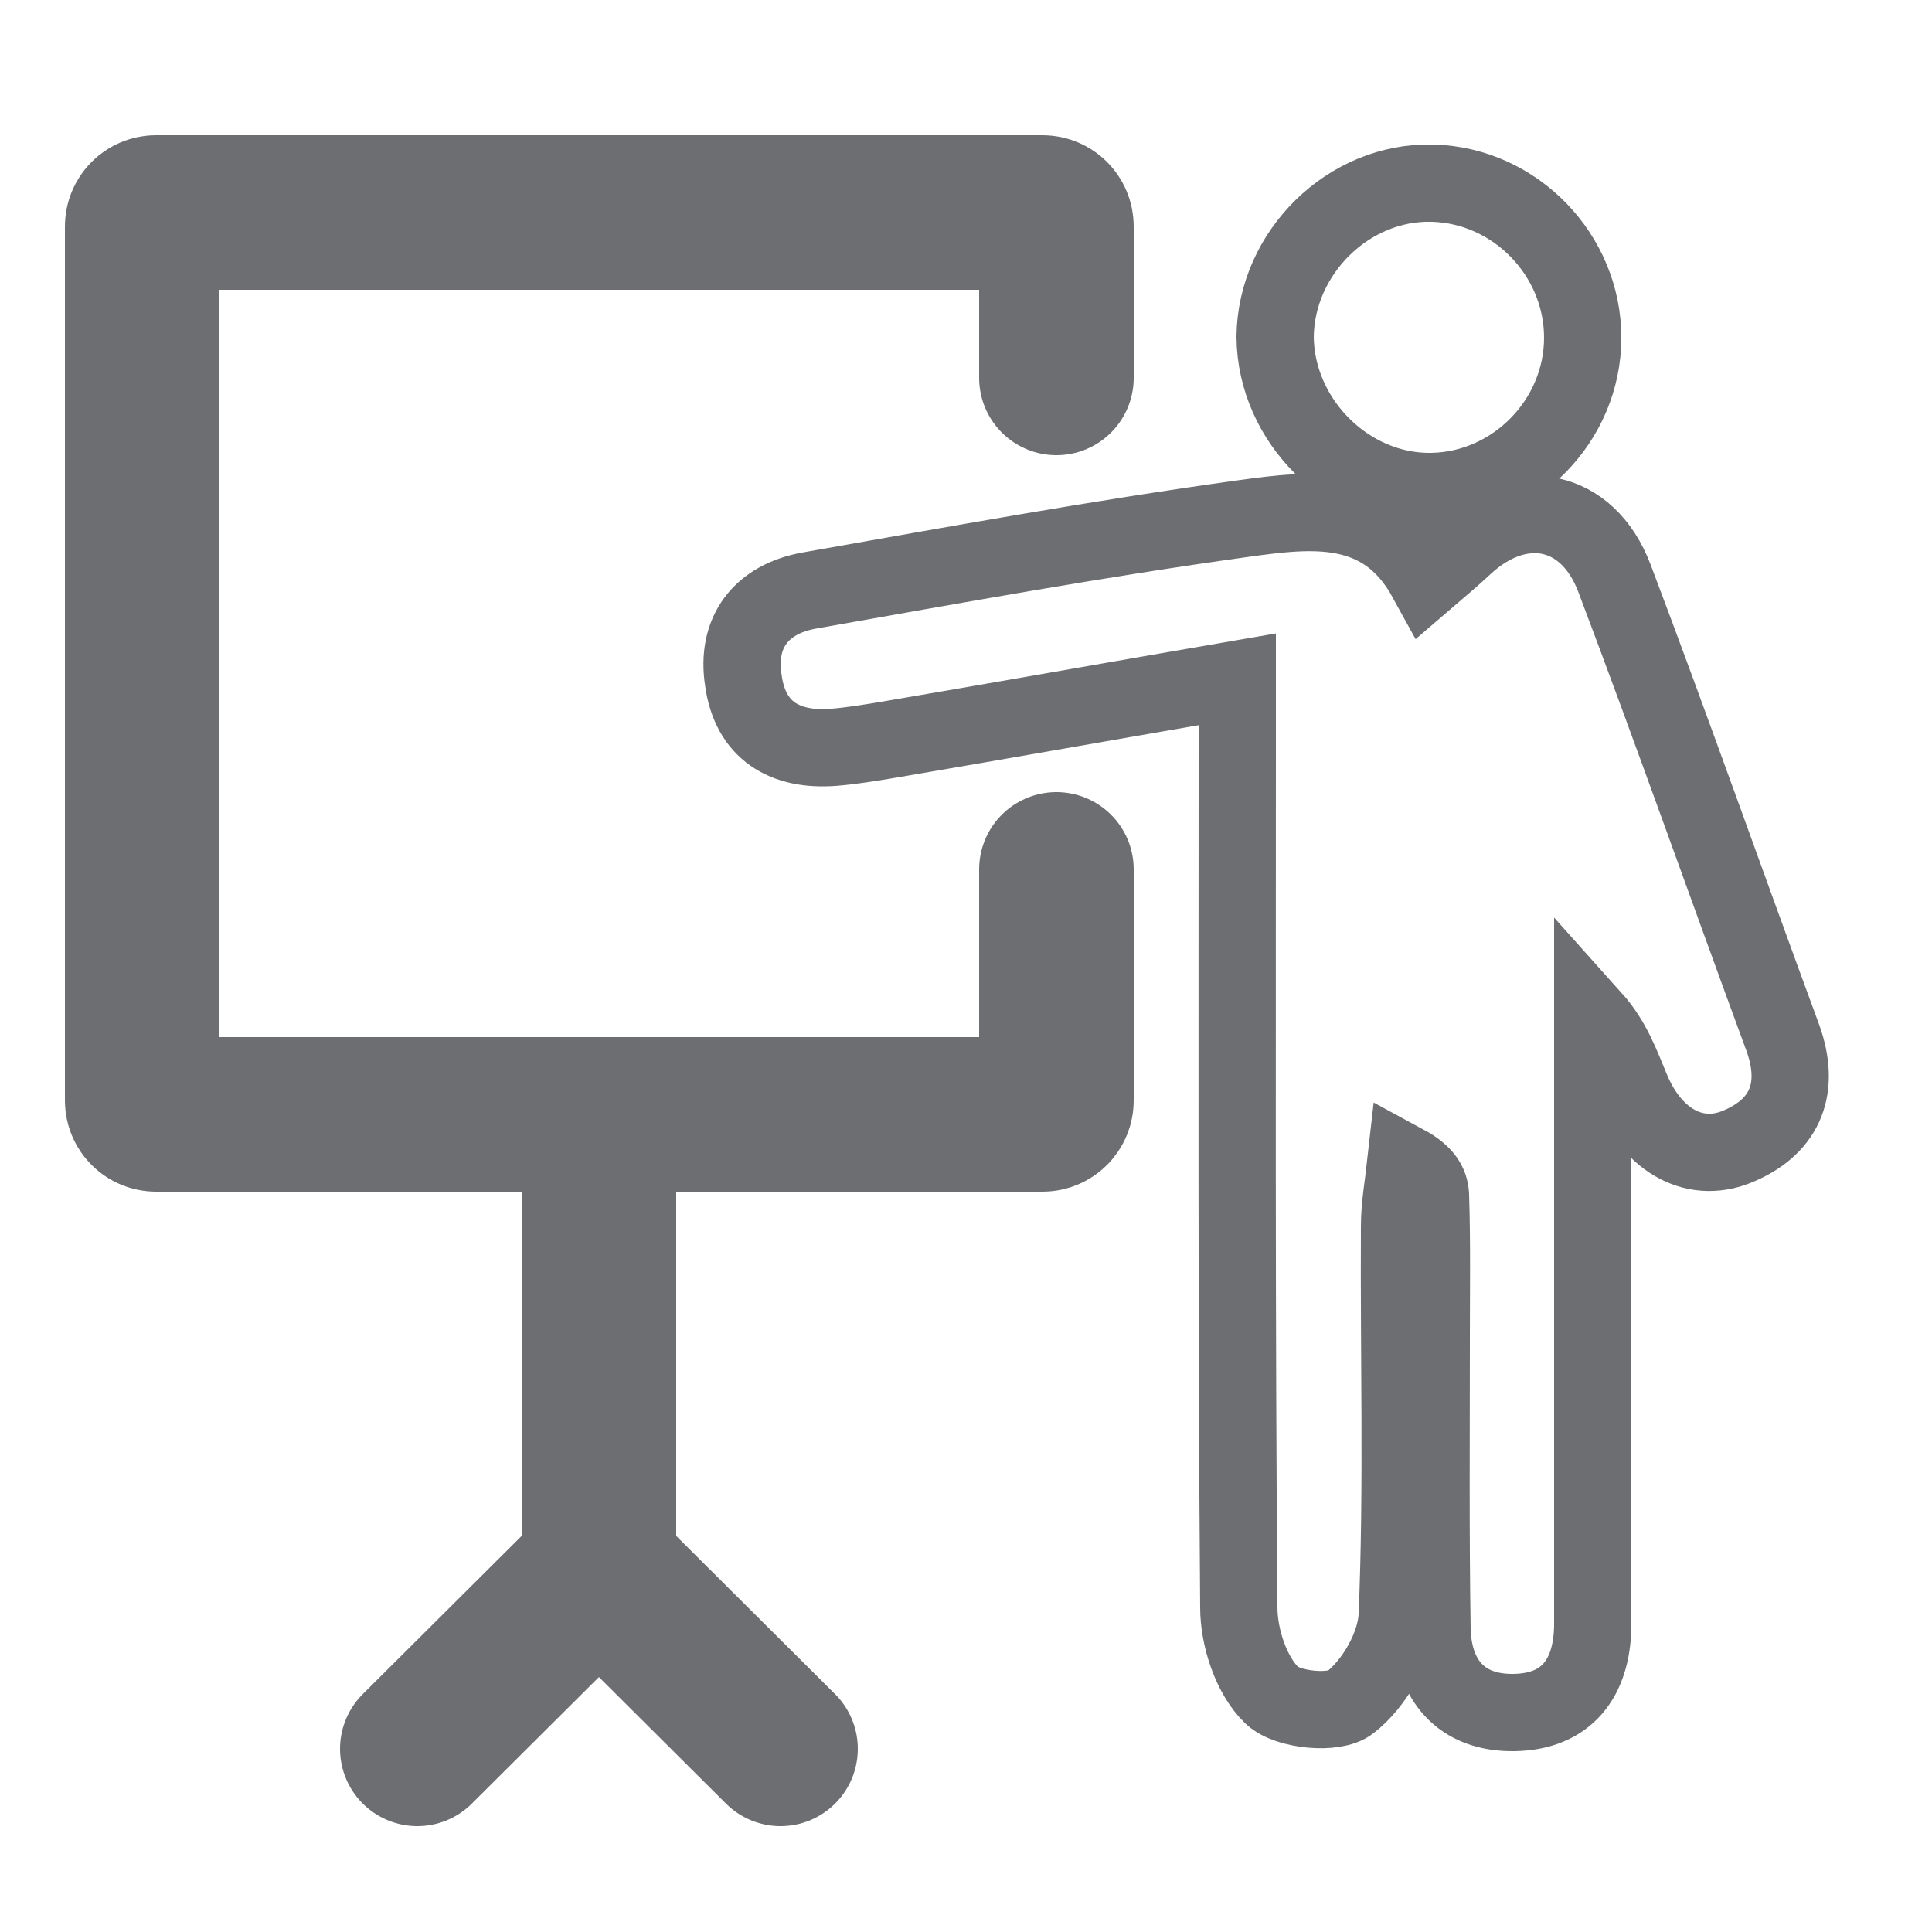
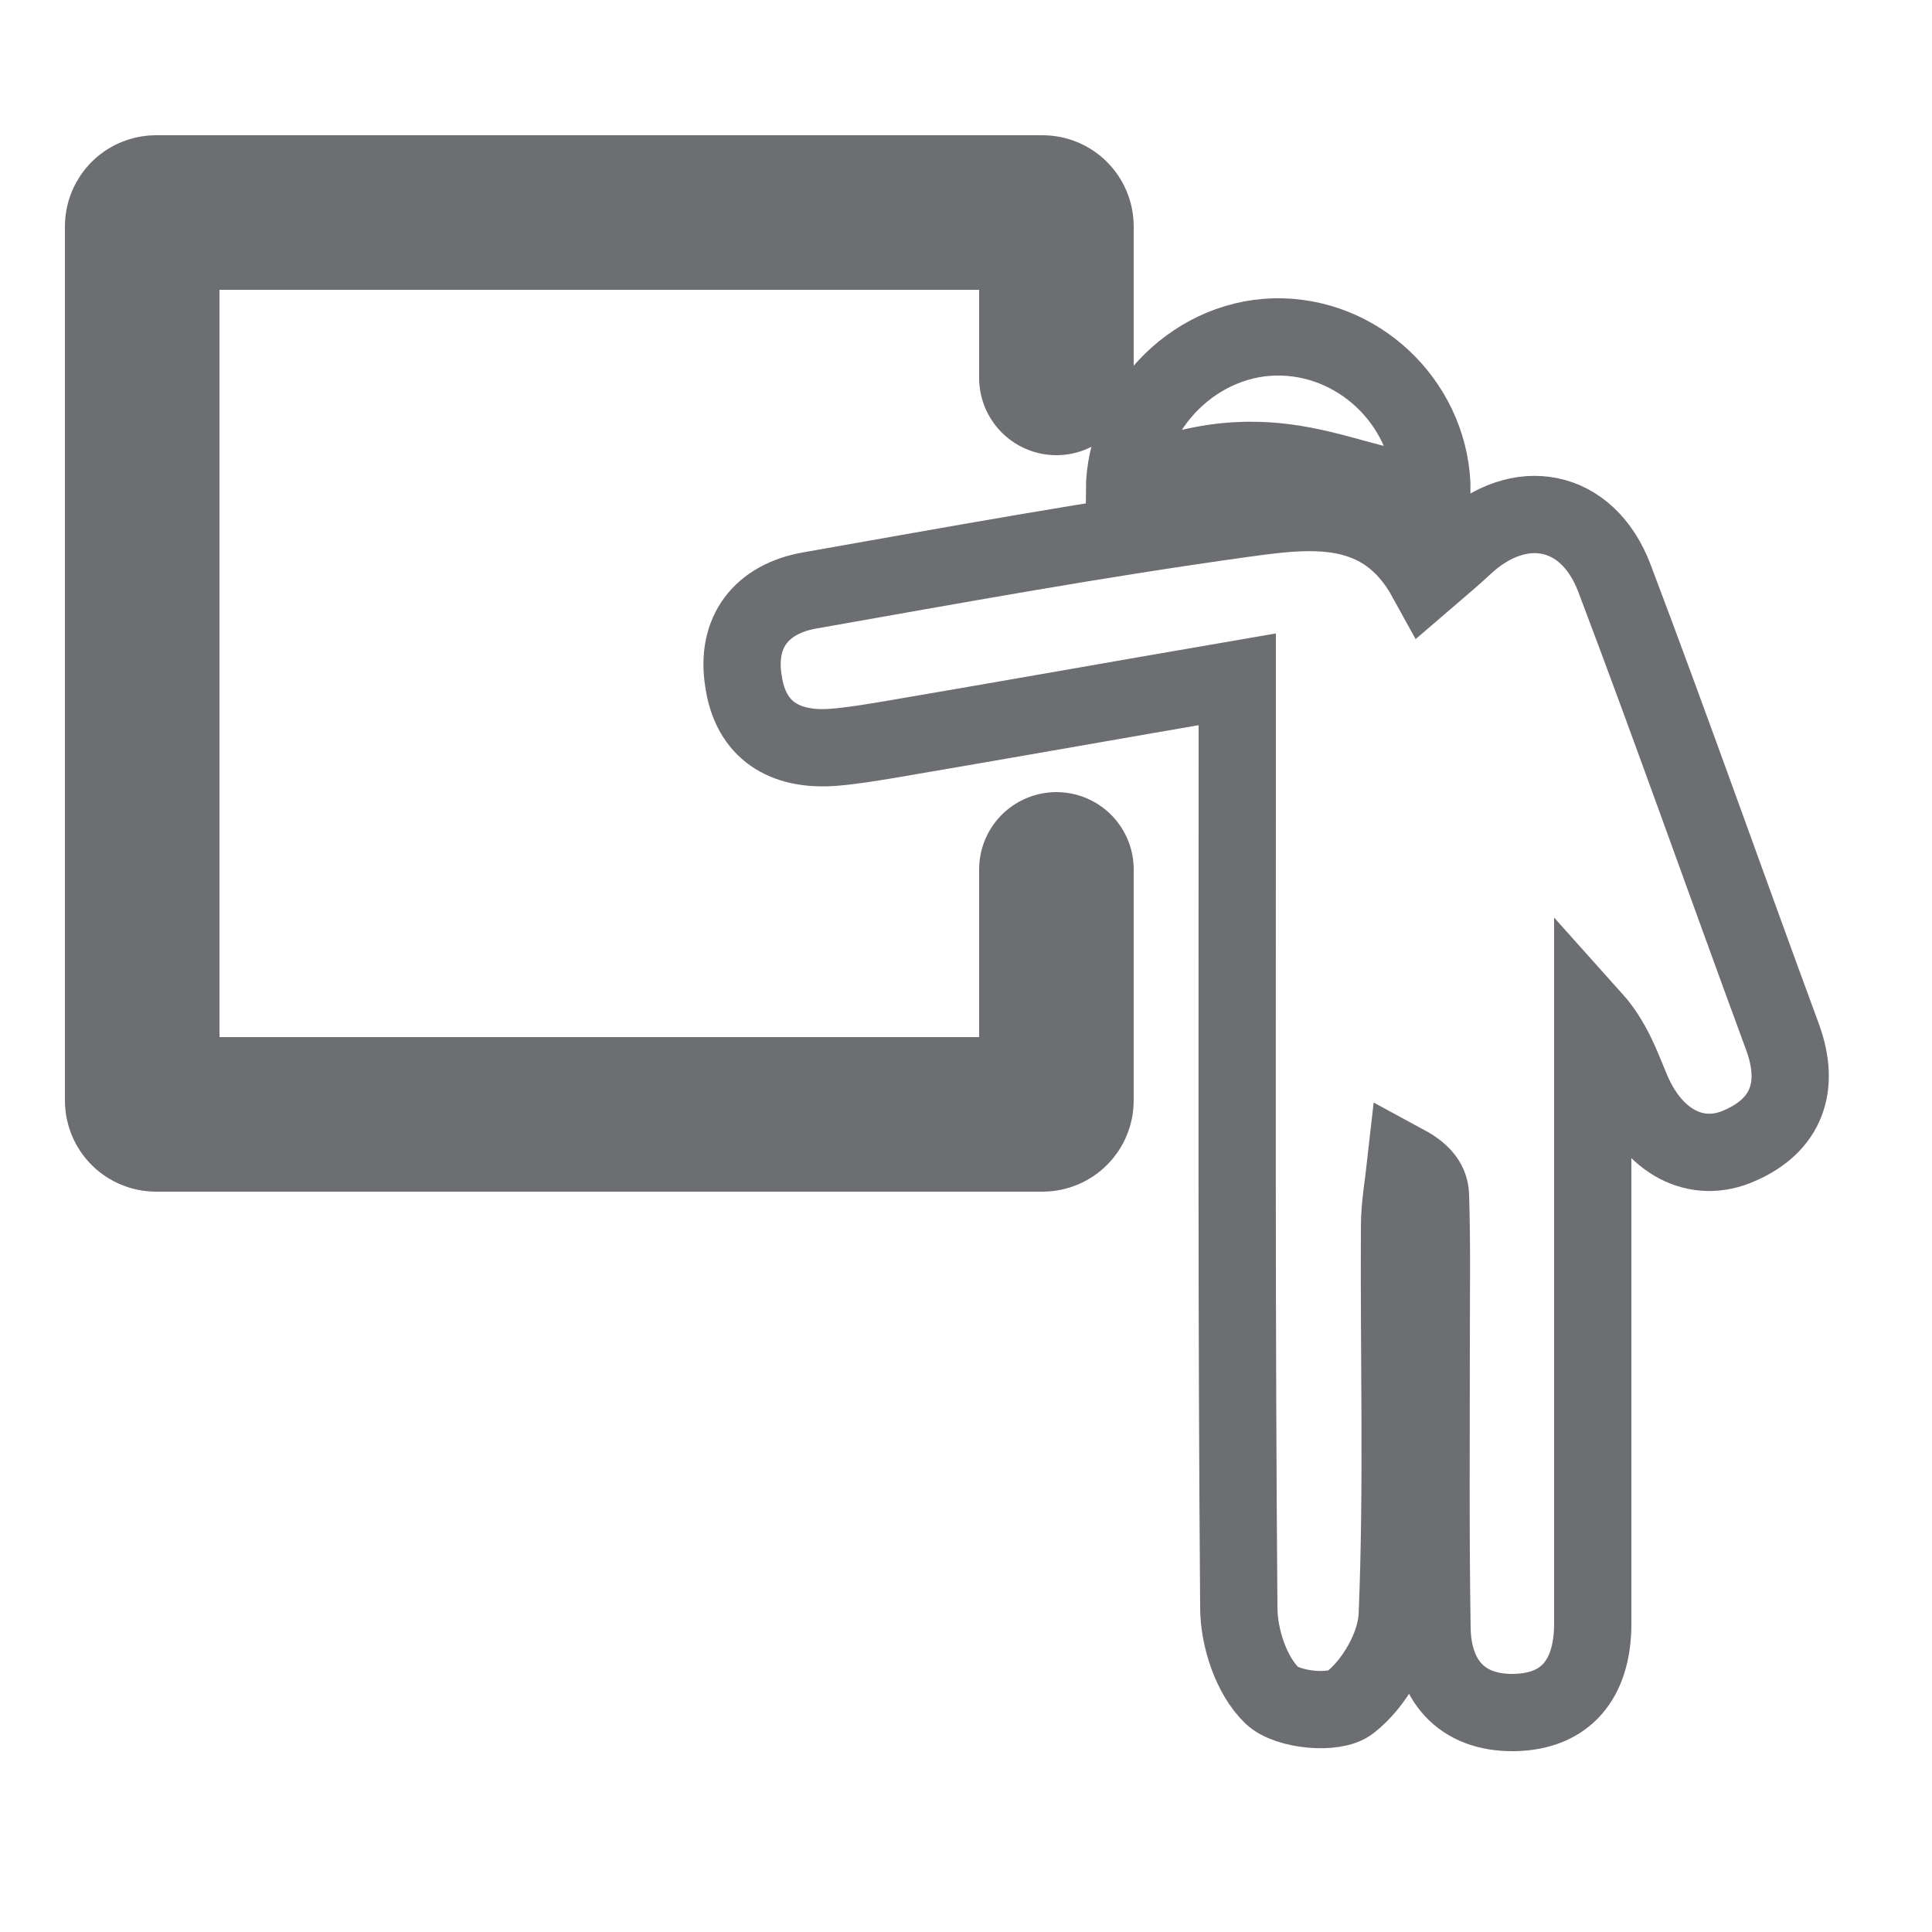
<svg xmlns="http://www.w3.org/2000/svg" version="1.1" id="Layer_1" x="0px" y="0px" width="25px" height="25px" viewBox="0 0 25 25" style="enable-background:new 0 0 25 25;" xml:space="preserve">
  <style type="text/css">
	.st0{fill:none;stroke:#6D6E71;stroke-width:2;stroke-linecap:round;stroke-miterlimit:10;}
	.st1{fill:#6D6E71;}
	.st2{fill:none;stroke:#6D6E71;stroke-linecap:round;stroke-miterlimit:10;}
	.st3{fill:none;stroke:#6D6E71;stroke-width:0.75;stroke-linecap:round;stroke-miterlimit:10;}
	.st4{fill:none;stroke:#6D6E71;stroke-width:4;stroke-linecap:round;stroke-miterlimit:10;}
	.st5{fill:#6D6E71;stroke:#6D6E71;stroke-miterlimit:10;}
	.st6{fill:none;stroke:#C42227;stroke-width:2;stroke-linecap:round;stroke-miterlimit:10;}
	.st7{fill:none;stroke:#6D6E71;stroke-width:0.5;stroke-linecap:round;stroke-miterlimit:10;}
	.st8{fill:none;stroke:#6D6E71;stroke-width:0.75;stroke-miterlimit:10;}
	.st9{fill:none;stroke:#6D6E71;stroke-width:2;stroke-miterlimit:10;}
	.st10{fill:none;stroke:#6D6E71;stroke-miterlimit:10;}
	.st11{fill:none;stroke:#6D6E71;stroke-width:0.5;stroke-miterlimit:10;}
	.st12{fill:none;stroke:#6D6E71;stroke-linecap:round;stroke-miterlimit:10;stroke-dasharray:0.467,1.4;}
	.st13{fill:none;stroke:#6D6E71;stroke-linecap:round;stroke-miterlimit:10;stroke-dasharray:0.561,1.684;}
	.st14{fill:none;stroke:#6D6E71;stroke-linecap:round;stroke-miterlimit:10;stroke-dasharray:0.5,1.5;}
	.st15{fill:#FCBC22;}
	.st16{fill:#C42227;}
	.st17{fill:#FFFFFF;}
	.st18{fill:#5E6BAA;}
	.st19{fill:#6D6E71;stroke:#6D6E71;stroke-width:2;stroke-linecap:round;stroke-miterlimit:10;}
	.st20{fill:#FBBB22;}
	.st21{fill:#7A2981;}
	.st22{fill:#808080;}
	.st23{fill:none;stroke:#F5F5F5;stroke-width:2;stroke-linecap:round;stroke-linejoin:round;stroke-miterlimit:10;}
	.st24{fill:none;stroke:#FFFFFF;stroke-width:2;stroke-linecap:round;stroke-linejoin:round;stroke-miterlimit:10;}
	.st25{fill:#999999;}
	.st26{fill:#9E005D;}
	.st27{fill:none;stroke:#6D6E71;stroke-width:1.5;stroke-linecap:round;stroke-miterlimit:10;}
	.st28{fill:none;stroke:#808080;stroke-miterlimit:10;}
	.st29{fill:none;stroke:#808080;stroke-width:2;stroke-miterlimit:10;}
	.st30{fill:none;stroke:#808080;stroke-linecap:round;stroke-miterlimit:10;}
	.st31{fill:#00AF91;}
	.st32{fill:#008269;}
	.st33{fill:none;stroke:#6D6E71;stroke-width:0.25;stroke-miterlimit:10;}
</style>
  <g>
    <path class="st10" d="M23.07,13.43c-0.73-1.98-1.43-3.97-2.18-5.95c-0.35-0.92-1.23-1.08-1.94-0.42c-0.14,0.13-0.28,0.25-0.49,0.43   c-0.56-1.02-1.5-0.9-2.37-0.78c-1.88,0.26-3.74,0.6-5.61,0.93C9.85,7.75,9.52,8.18,9.62,8.81c0.09,0.64,0.53,0.91,1.17,0.86   c0.24-0.02,0.48-0.06,0.72-0.1c1.47-0.25,2.93-0.51,4.5-0.78c0,0.36,0,0.65,0,0.94c0,3.69-0.01,7.38,0.02,11.07   c0,0.39,0.16,0.88,0.43,1.14c0.2,0.19,0.81,0.25,1.01,0.09c0.31-0.24,0.59-0.72,0.61-1.12c0.07-1.68,0.02-3.36,0.03-5.04   c0-0.27,0.05-0.54,0.08-0.81c0.24,0.13,0.31,0.26,0.32,0.4c0.02,0.62,0.01,1.25,0.01,1.87c0,1.25-0.01,2.5,0.01,3.74   c0.01,0.66,0.37,1.1,1.06,1.09c0.68-0.01,1.01-0.44,1.02-1.12c0-0.3,0-0.6,0-0.9c0-2.32,0-4.64,0-6.96   c0.26,0.29,0.37,0.61,0.5,0.92c0.28,0.67,0.84,0.98,1.41,0.72C23.11,14.56,23.3,14.07,23.07,13.43z" />
-     <path class="st10" d="M18.53,6.36c1.07-0.02,1.95-0.92,1.95-1.99c0-1.07-0.87-1.97-1.94-2c-1.09-0.03-2.03,0.9-2.04,1.99   C16.51,5.45,17.45,6.38,18.53,6.36z" />
+     <path class="st10" d="M18.53,6.36c0-1.07-0.87-1.97-1.94-2c-1.09-0.03-2.03,0.9-2.04,1.99   C16.51,5.45,17.45,6.38,18.53,6.36z" />
    <path class="st0" d="M13.67,11.25v2.99c0,0.1-0.08,0.18-0.18,0.18H2.02c-0.1,0-0.18-0.08-0.18-0.18V2.93c0-0.1,0.08-0.18,0.18-0.18   h11.47c0.1,0,0.18,0.08,0.18,0.18v1.96" />
-     <line class="st0" x1="7.75" y1="15.12" x2="7.75" y2="20.29" />
-     <polyline class="st0" points="5.4,22.63 7.75,20.29 10.1,22.63  " />
  </g>
</svg>